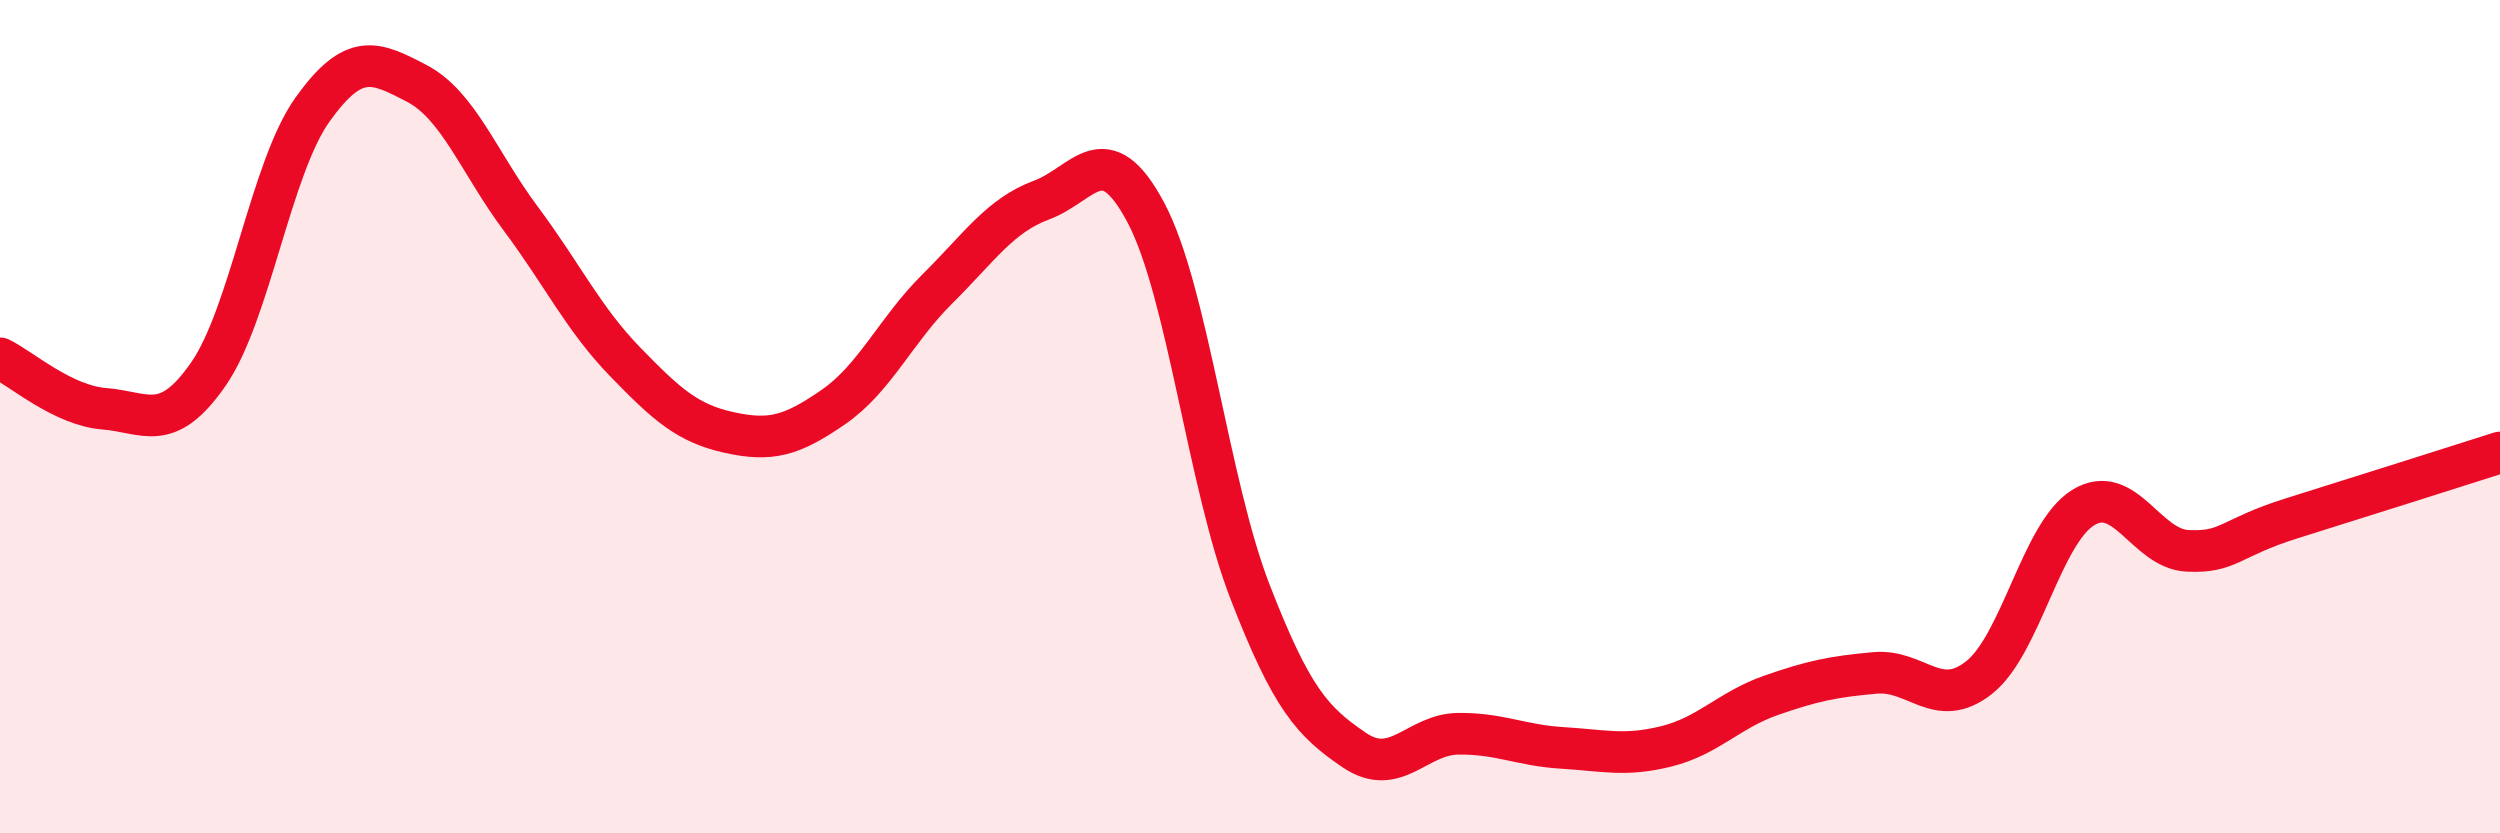
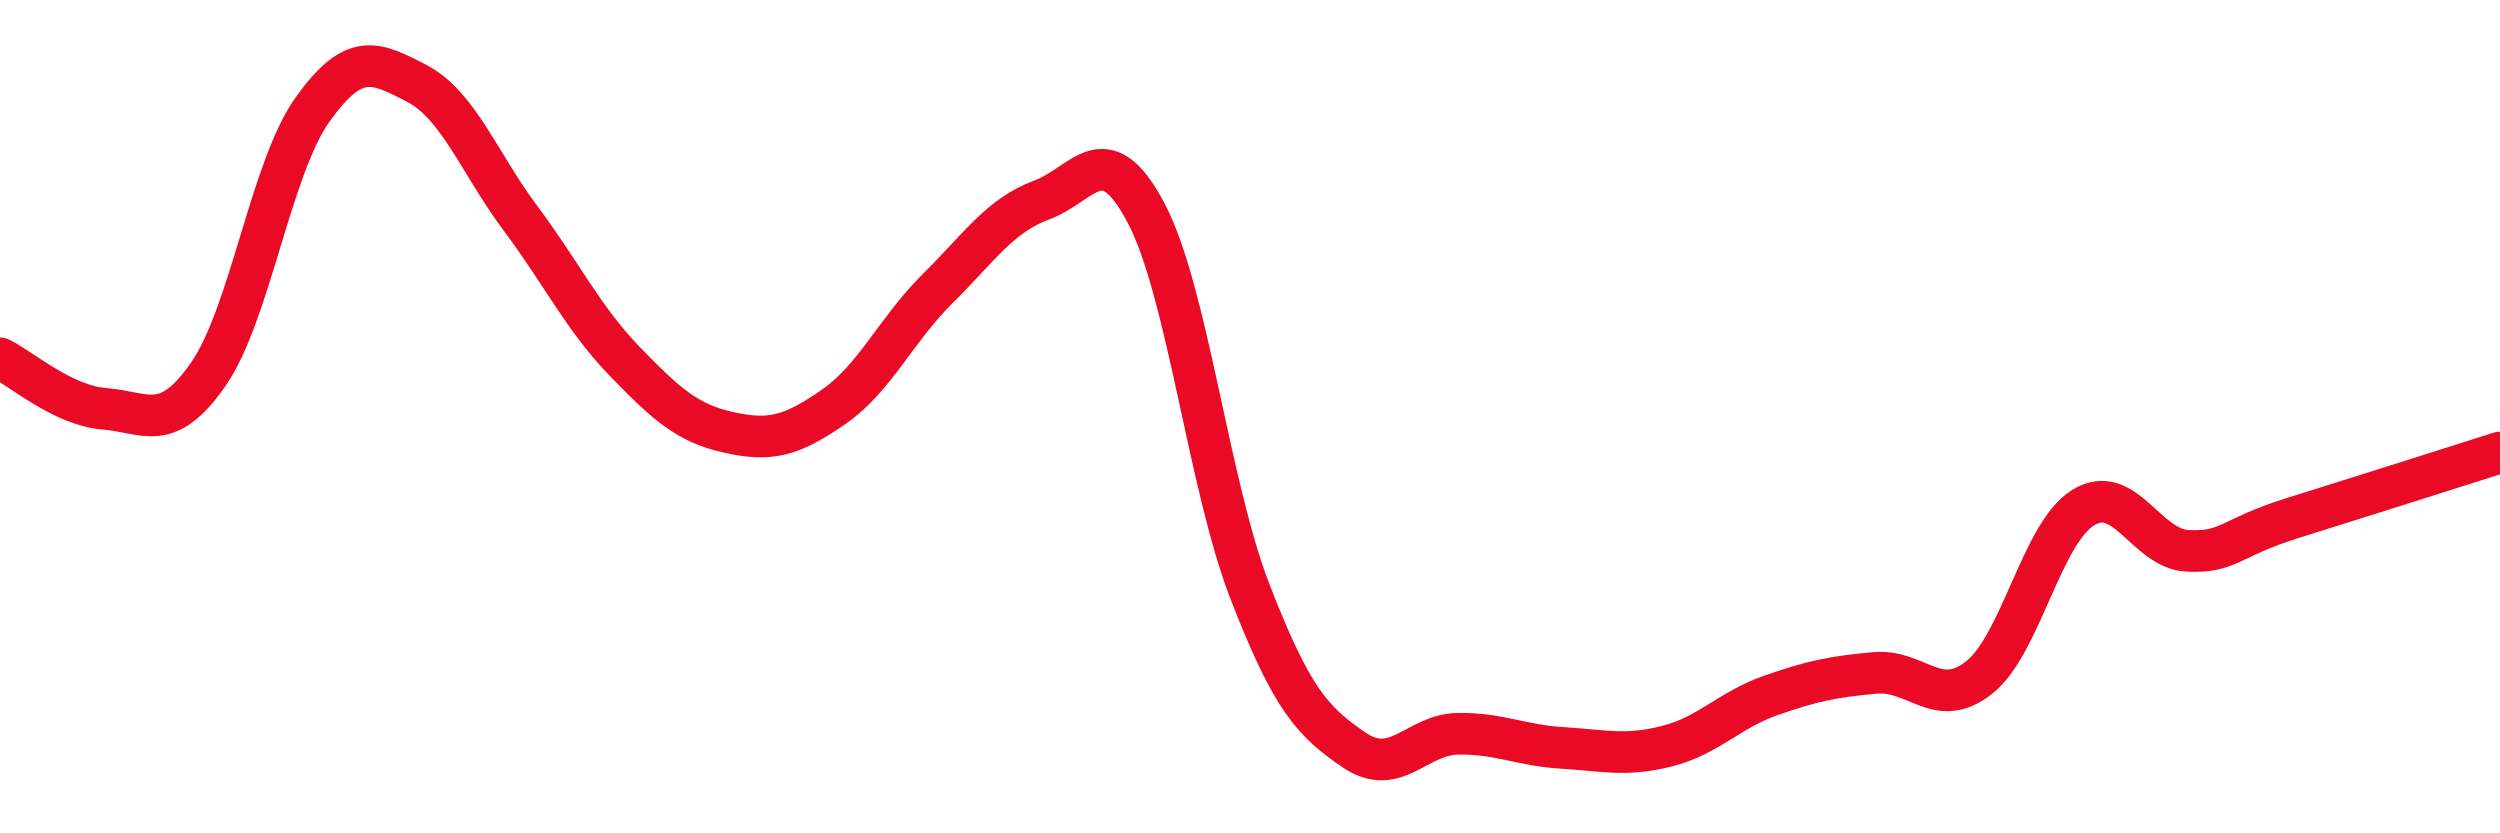
<svg xmlns="http://www.w3.org/2000/svg" width="60" height="20" viewBox="0 0 60 20">
-   <path d="M 0,8.6 C 0.5,8.84 1.5,9.73 2.5,9.81 C 3.5,9.89 4,10.42 5,8.98 C 6,7.54 6.5,4.03 7.5,2.63 C 8.5,1.23 9,1.48 10,2 C 11,2.52 11.5,3.91 12.5,5.25 C 13.5,6.59 14,7.65 15,8.68 C 16,9.71 16.5,10.16 17.5,10.38 C 18.5,10.6 19,10.46 20,9.77 C 21,9.08 21.5,7.92 22.5,6.93 C 23.5,5.94 24,5.17 25,4.8 C 26,4.43 26.5,3.22 27.5,5.1 C 28.5,6.98 29,11.62 30,14.2 C 31,16.78 31.5,17.32 32.5,18 C 33.5,18.68 34,17.62 35,17.61 C 36,17.6 36.5,17.89 37.5,17.95 C 38.5,18.01 39,18.16 40,17.91 C 41,17.66 41.5,17.04 42.5,16.69 C 43.5,16.34 44,16.24 45,16.15 C 46,16.06 46.5,17.05 47.5,16.26 C 48.5,15.47 49,12.79 50,12.18 C 51,11.57 51.5,13.17 52.5,13.22 C 53.5,13.27 53.5,12.91 55,12.44 C 56.5,11.97 59,11.18 60,10.86L60 20L0 20Z" fill="#EB0A25" opacity="0.1" stroke-linecap="round" stroke-linejoin="round" />
  <path d="M 0,8.6 C 0.5,8.84 1.5,9.73 2.5,9.81 C 3.5,9.89 4,10.42 5,8.98 C 6,7.54 6.5,4.03 7.5,2.63 C 8.5,1.23 9,1.48 10,2 C 11,2.52 11.5,3.91 12.5,5.25 C 13.5,6.59 14,7.65 15,8.68 C 16,9.71 16.5,10.16 17.5,10.38 C 18.5,10.6 19,10.46 20,9.77 C 21,9.08 21.5,7.92 22.5,6.93 C 23.5,5.94 24,5.17 25,4.8 C 26,4.43 26.5,3.22 27.5,5.1 C 28.5,6.98 29,11.62 30,14.2 C 31,16.78 31.5,17.32 32.5,18 C 33.5,18.68 34,17.62 35,17.61 C 36,17.6 36.5,17.89 37.5,17.95 C 38.5,18.01 39,18.16 40,17.91 C 41,17.66 41.5,17.04 42.5,16.69 C 43.5,16.34 44,16.24 45,16.15 C 46,16.06 46.5,17.05 47.5,16.26 C 48.5,15.47 49,12.79 50,12.18 C 51,11.57 51.5,13.17 52.5,13.22 C 53.5,13.27 53.5,12.91 55,12.44 C 56.5,11.97 59,11.18 60,10.86" stroke="#EB0A25" stroke-width="1" fill="none" stroke-linecap="round" stroke-linejoin="round" />
</svg>